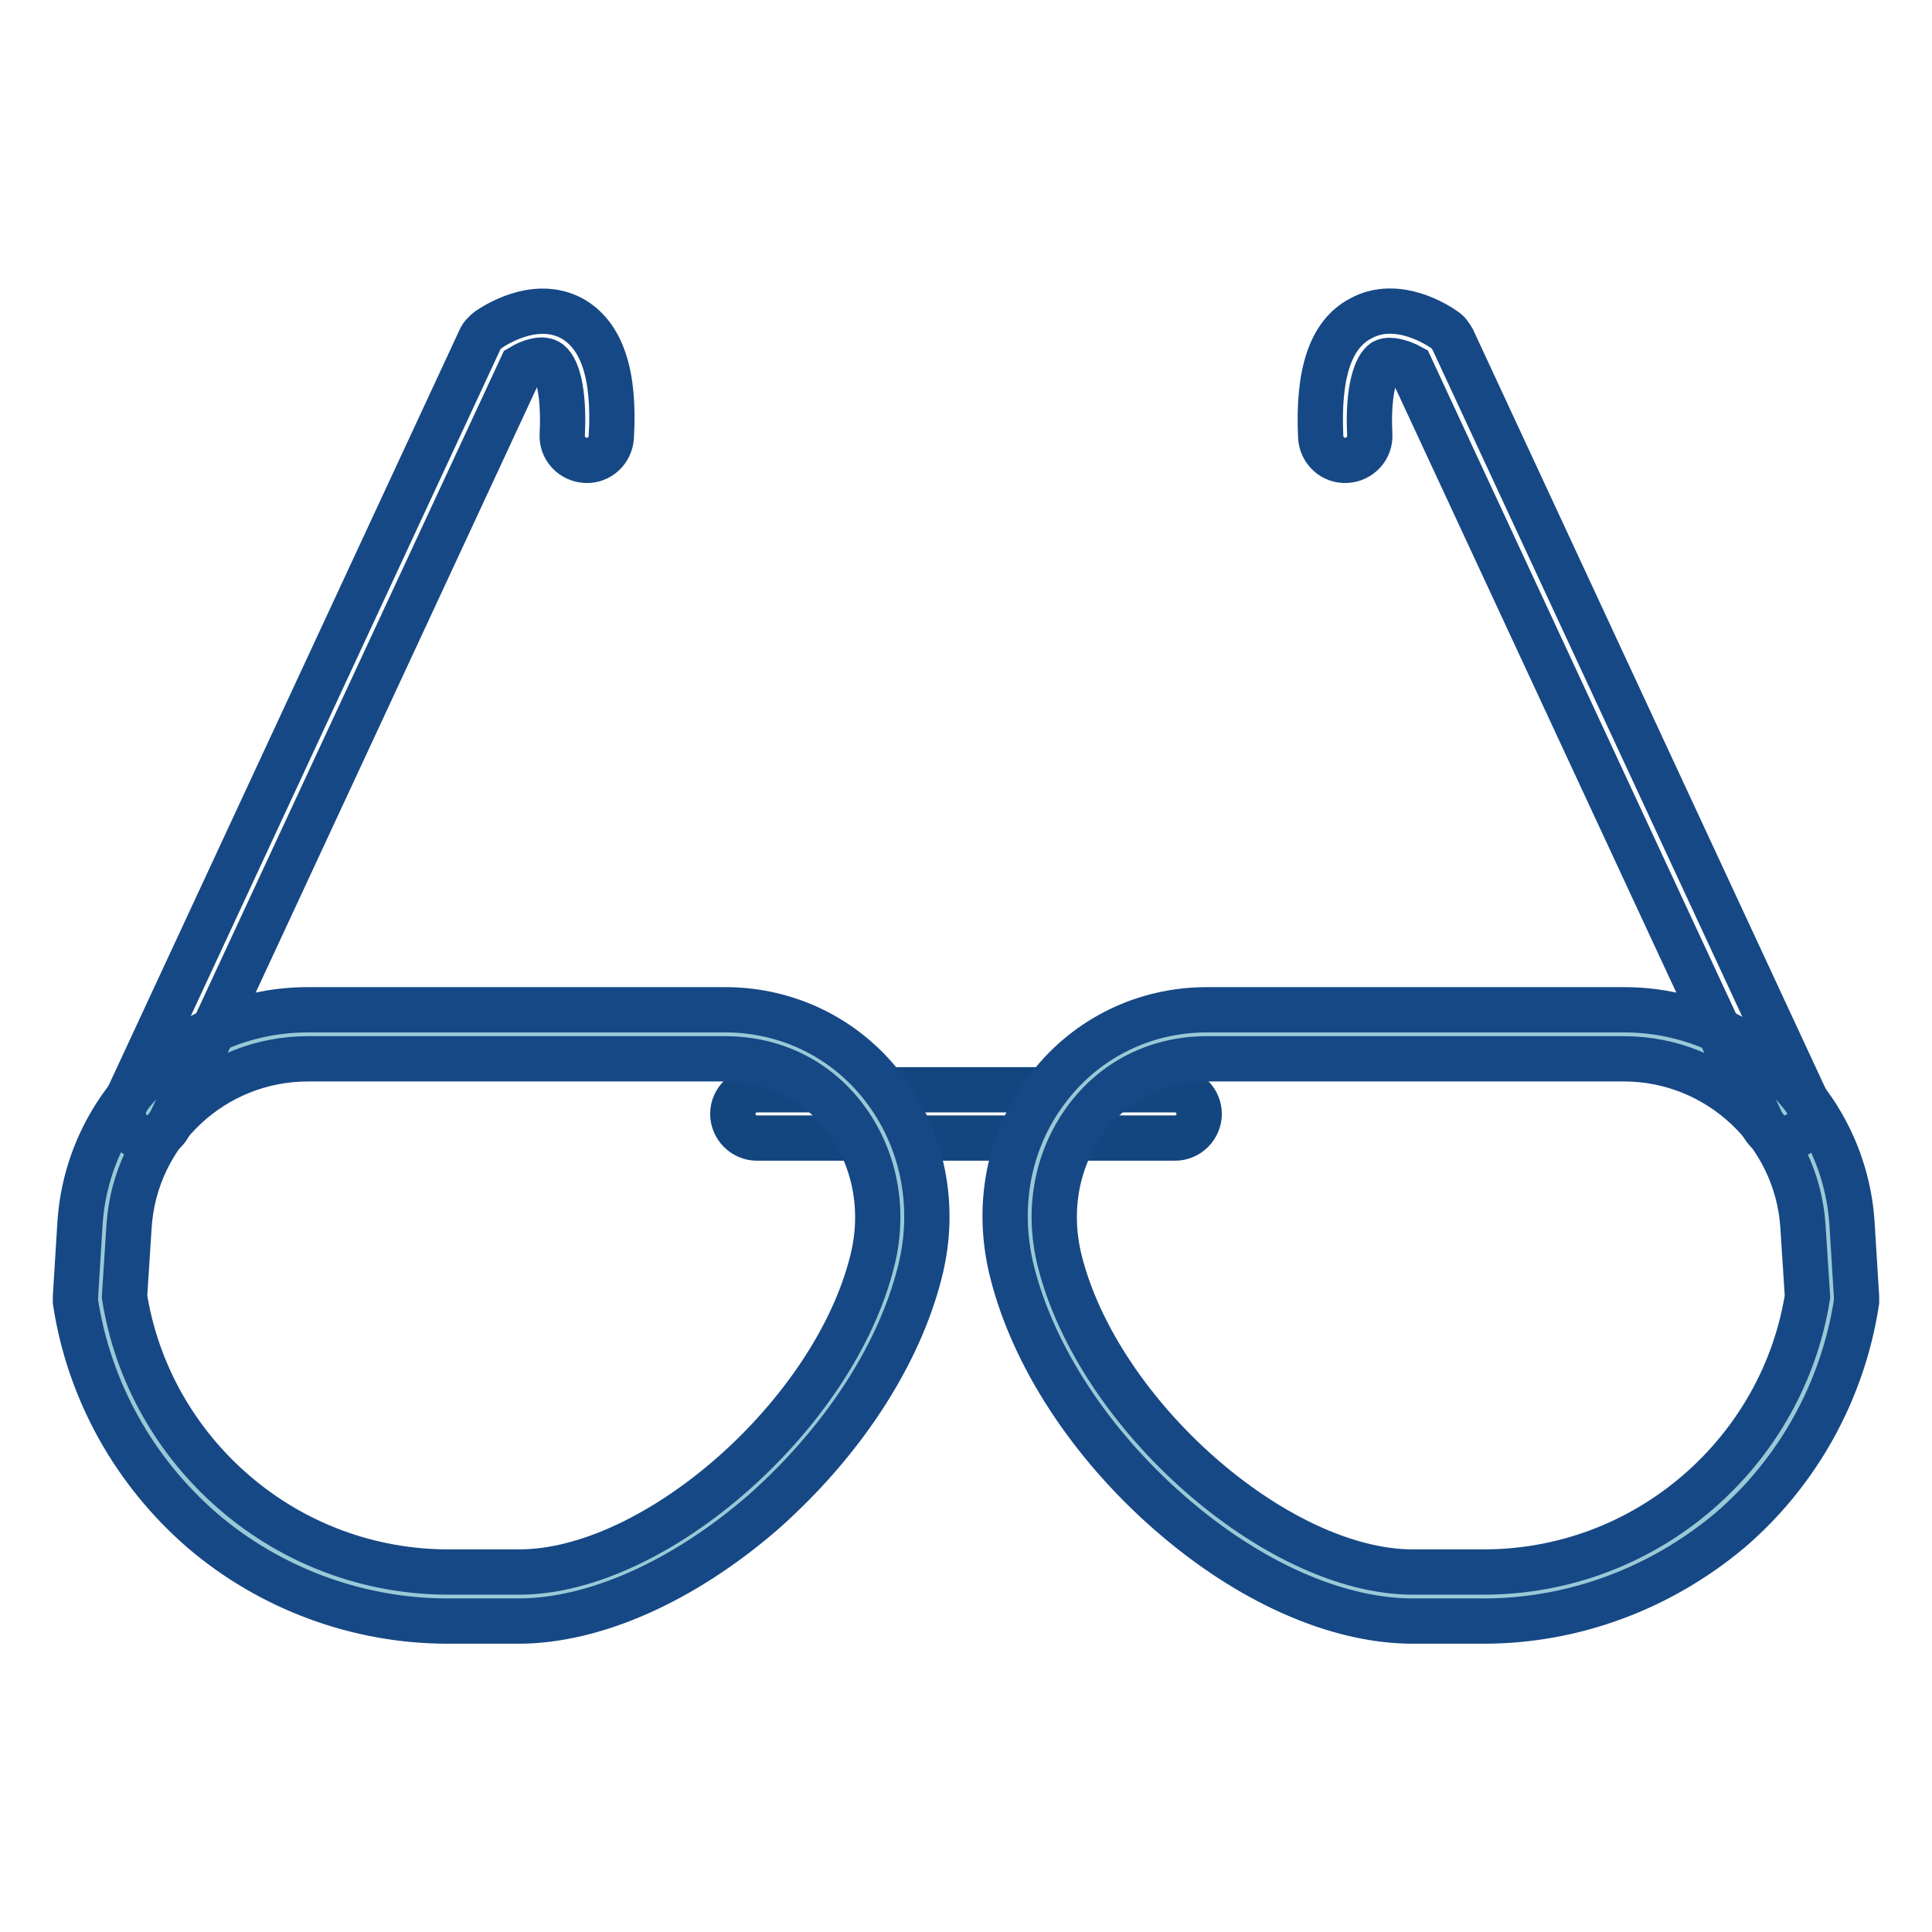
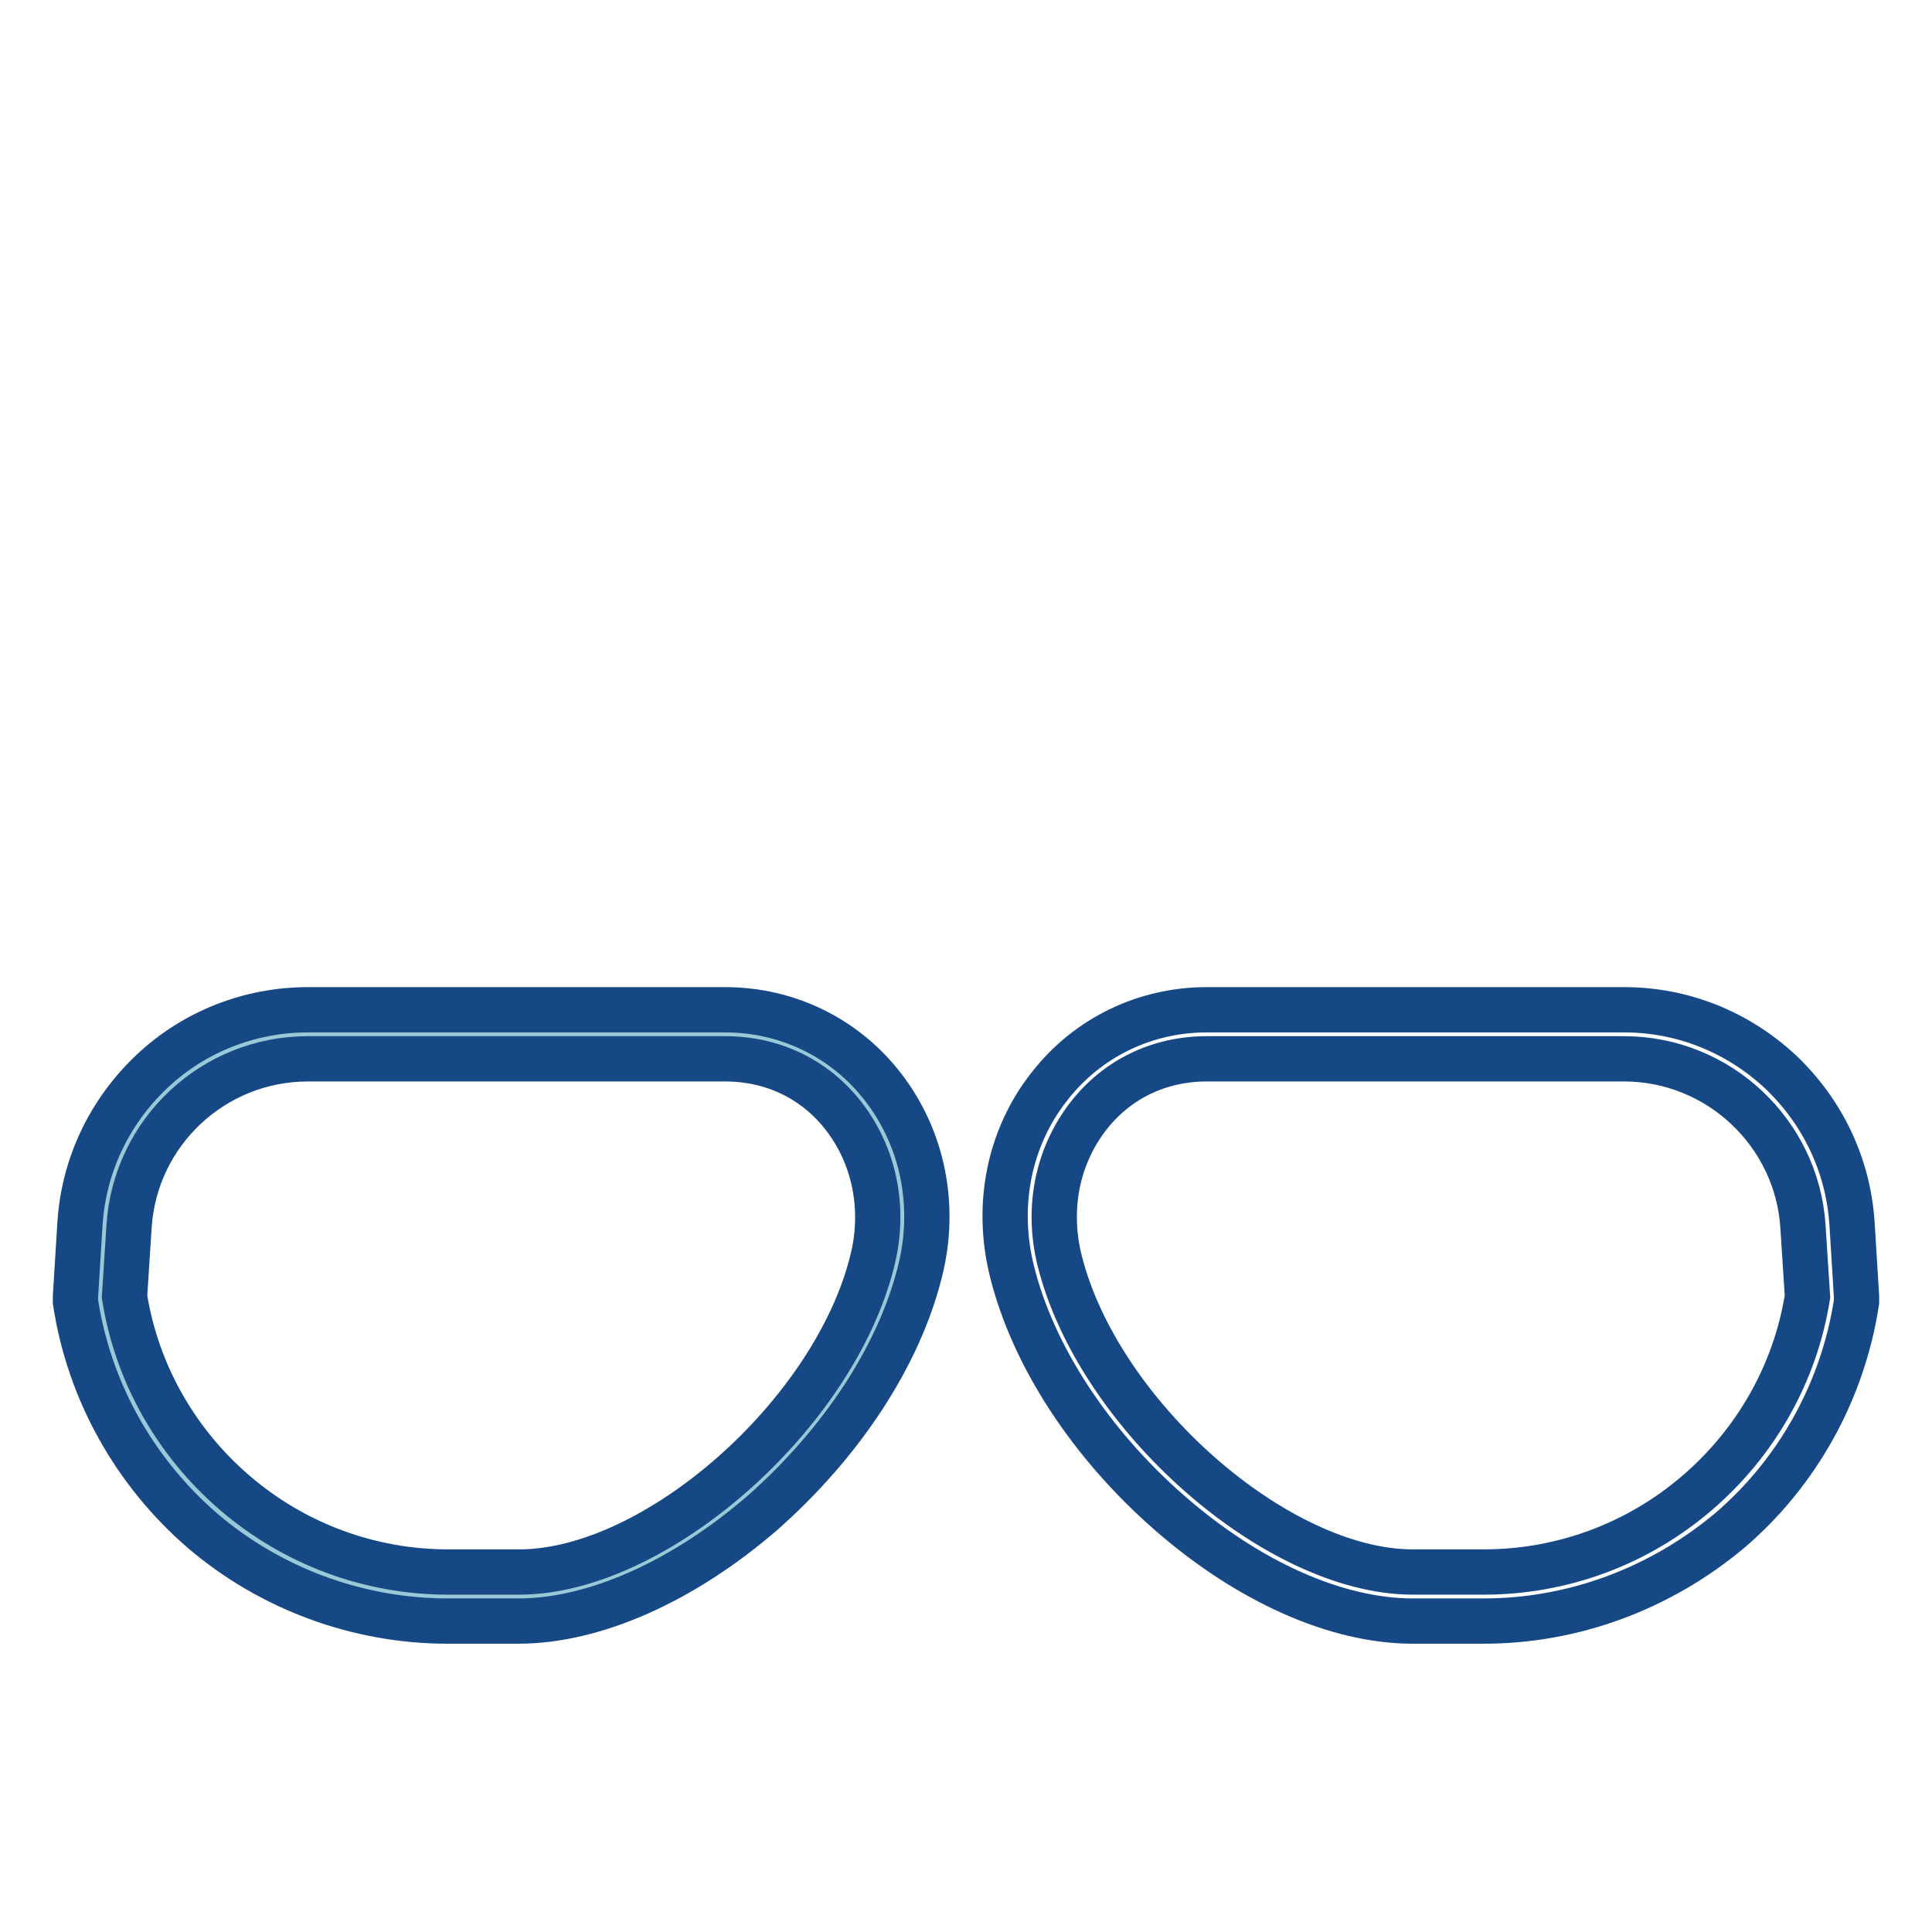
<svg xmlns="http://www.w3.org/2000/svg" version="1.1" x="0px" y="0px" viewBox="0 0 256 256" enable-background="new 0 0 256 256" xml:space="preserve">
  <g>
-     <path stroke-width="6" fill-opacity="0" stroke="#13467e" d="M155.7,150.8h-55.4c-1.8,0-3.2-1.5-3.2-3.2c0-1.8,1.5-3.2,3.2-3.2h55.4c1.8,0,3.2,1.5,3.2,3.2 C158.9,149.3,157.5,150.8,155.7,150.8z" />
    <path stroke-width="6" fill-opacity="0" stroke="#99c9d6" d="M68.7,211.5h-9.4c-23,0-42.7-16.8-46.2-39.6l0.6-9.7c0.9-14.2,12.7-25.2,26.9-25.2h55.3 c16,0,26.5,15.2,22.7,30.7C113.2,189.9,88.2,211.5,68.7,211.5L68.7,211.5z" />
    <path stroke-width="6" fill-opacity="0" stroke="#164885" d="M68.7,214.8h-9.4c-11.9,0-23.5-4.3-32.5-12c-9-7.8-15-18.5-16.8-30.3c0-0.2,0-0.5,0-0.7l0.6-9.7 c0.5-7.7,3.9-14.8,9.5-20.1c5.6-5.3,13-8.2,20.7-8.2h55.3c8.2,0,15.8,3.7,20.8,10.1c5.4,6.9,7.2,15.9,5,24.6 c-2.8,11.2-10.4,22.7-20.8,31.9C90.6,209.5,78.8,214.8,68.7,214.8z M16.5,171.8c1.6,10.1,6.8,19.3,14.6,26 c7.9,6.8,17.9,10.5,28.3,10.5h9.4c18.1,0,41.8-20.9,46.8-41.3c1.7-6.8,0.3-13.8-3.8-19.1c-3.8-4.9-9.4-7.6-15.7-7.6H40.8 c-12.5,0-22.9,9.7-23.7,22.2L16.5,171.8L16.5,171.8z" />
-     <path stroke-width="6" fill-opacity="0" stroke="#99c9d6" d="M187.2,211.5h9.4c23,0,42.7-16.8,46.2-39.6l-0.6-9.7c-0.9-14.2-12.7-25.2-26.9-25.2h-55.3 c-16,0-26.5,15.2-22.7,30.7C142.7,189.9,167.8,211.5,187.2,211.5z" />
    <path stroke-width="6" fill-opacity="0" stroke="#164885" d="M196.6,214.8h-9.4c-10.1,0-21.8-5.2-32.3-14.4c-10.4-9.1-18-20.7-20.8-31.9c-2.2-8.8-0.4-17.8,5-24.6 c5-6.4,12.6-10.1,20.8-10.1h55.3c7.7,0,15,2.9,20.7,8.2c5.6,5.3,9,12.4,9.5,20.1l0.6,9.7c0,0.2,0,0.5,0,0.7 c-1.8,11.8-7.8,22.6-16.8,30.3C220,210.5,208.5,214.8,196.6,214.8L196.6,214.8z M159.9,140.3c-6.3,0-11.9,2.7-15.7,7.6 c-4.1,5.3-5.5,12.2-3.8,19.1c5.1,20.5,28.8,41.3,46.8,41.3h9.4c10.4,0,20.4-3.7,28.3-10.5c7.8-6.7,13-15.9,14.6-26l-0.6-9.3 c-0.8-12.4-11.2-22.2-23.7-22.2H159.9z" />
-     <path stroke-width="6" fill-opacity="0" stroke="#164885" d="M19.6,150.8c-0.5,0-0.9-0.1-1.4-0.3c-1.6-0.8-2.3-2.7-1.6-4.3L63.6,45c0.2-0.5,0.6-0.9,1.1-1.3 c0.6-0.4,6.1-4.2,11.1-1.5c3.9,2.2,5.7,7.3,5.2,15.7c-0.1,1.8-1.6,3.2-3.4,3.1c-1.8-0.1-3.2-1.6-3.1-3.4c0.3-6.2-0.8-9.1-1.9-9.7 c-0.9-0.5-2.5,0.1-3.5,0.7L22.5,148.9C22,150.1,20.8,150.8,19.6,150.8z M236.4,150.8c-1.2,0-2.4-0.7-2.9-1.9L186.9,48.6 c-1.1-0.6-2.7-1.1-3.5-0.7c-1,0.6-2.2,3.5-1.9,9.7c0.1,1.8-1.3,3.3-3.1,3.4c-1.8,0.1-3.3-1.3-3.4-3.1c-0.4-8.4,1.3-13.6,5.3-15.7 c4.9-2.7,10.4,1,11.1,1.5c0.5,0.3,0.8,0.8,1.1,1.3l47,101.2c0.8,1.6,0,3.5-1.6,4.3C237.3,150.7,236.8,150.8,236.4,150.8z" />
  </g>
</svg>